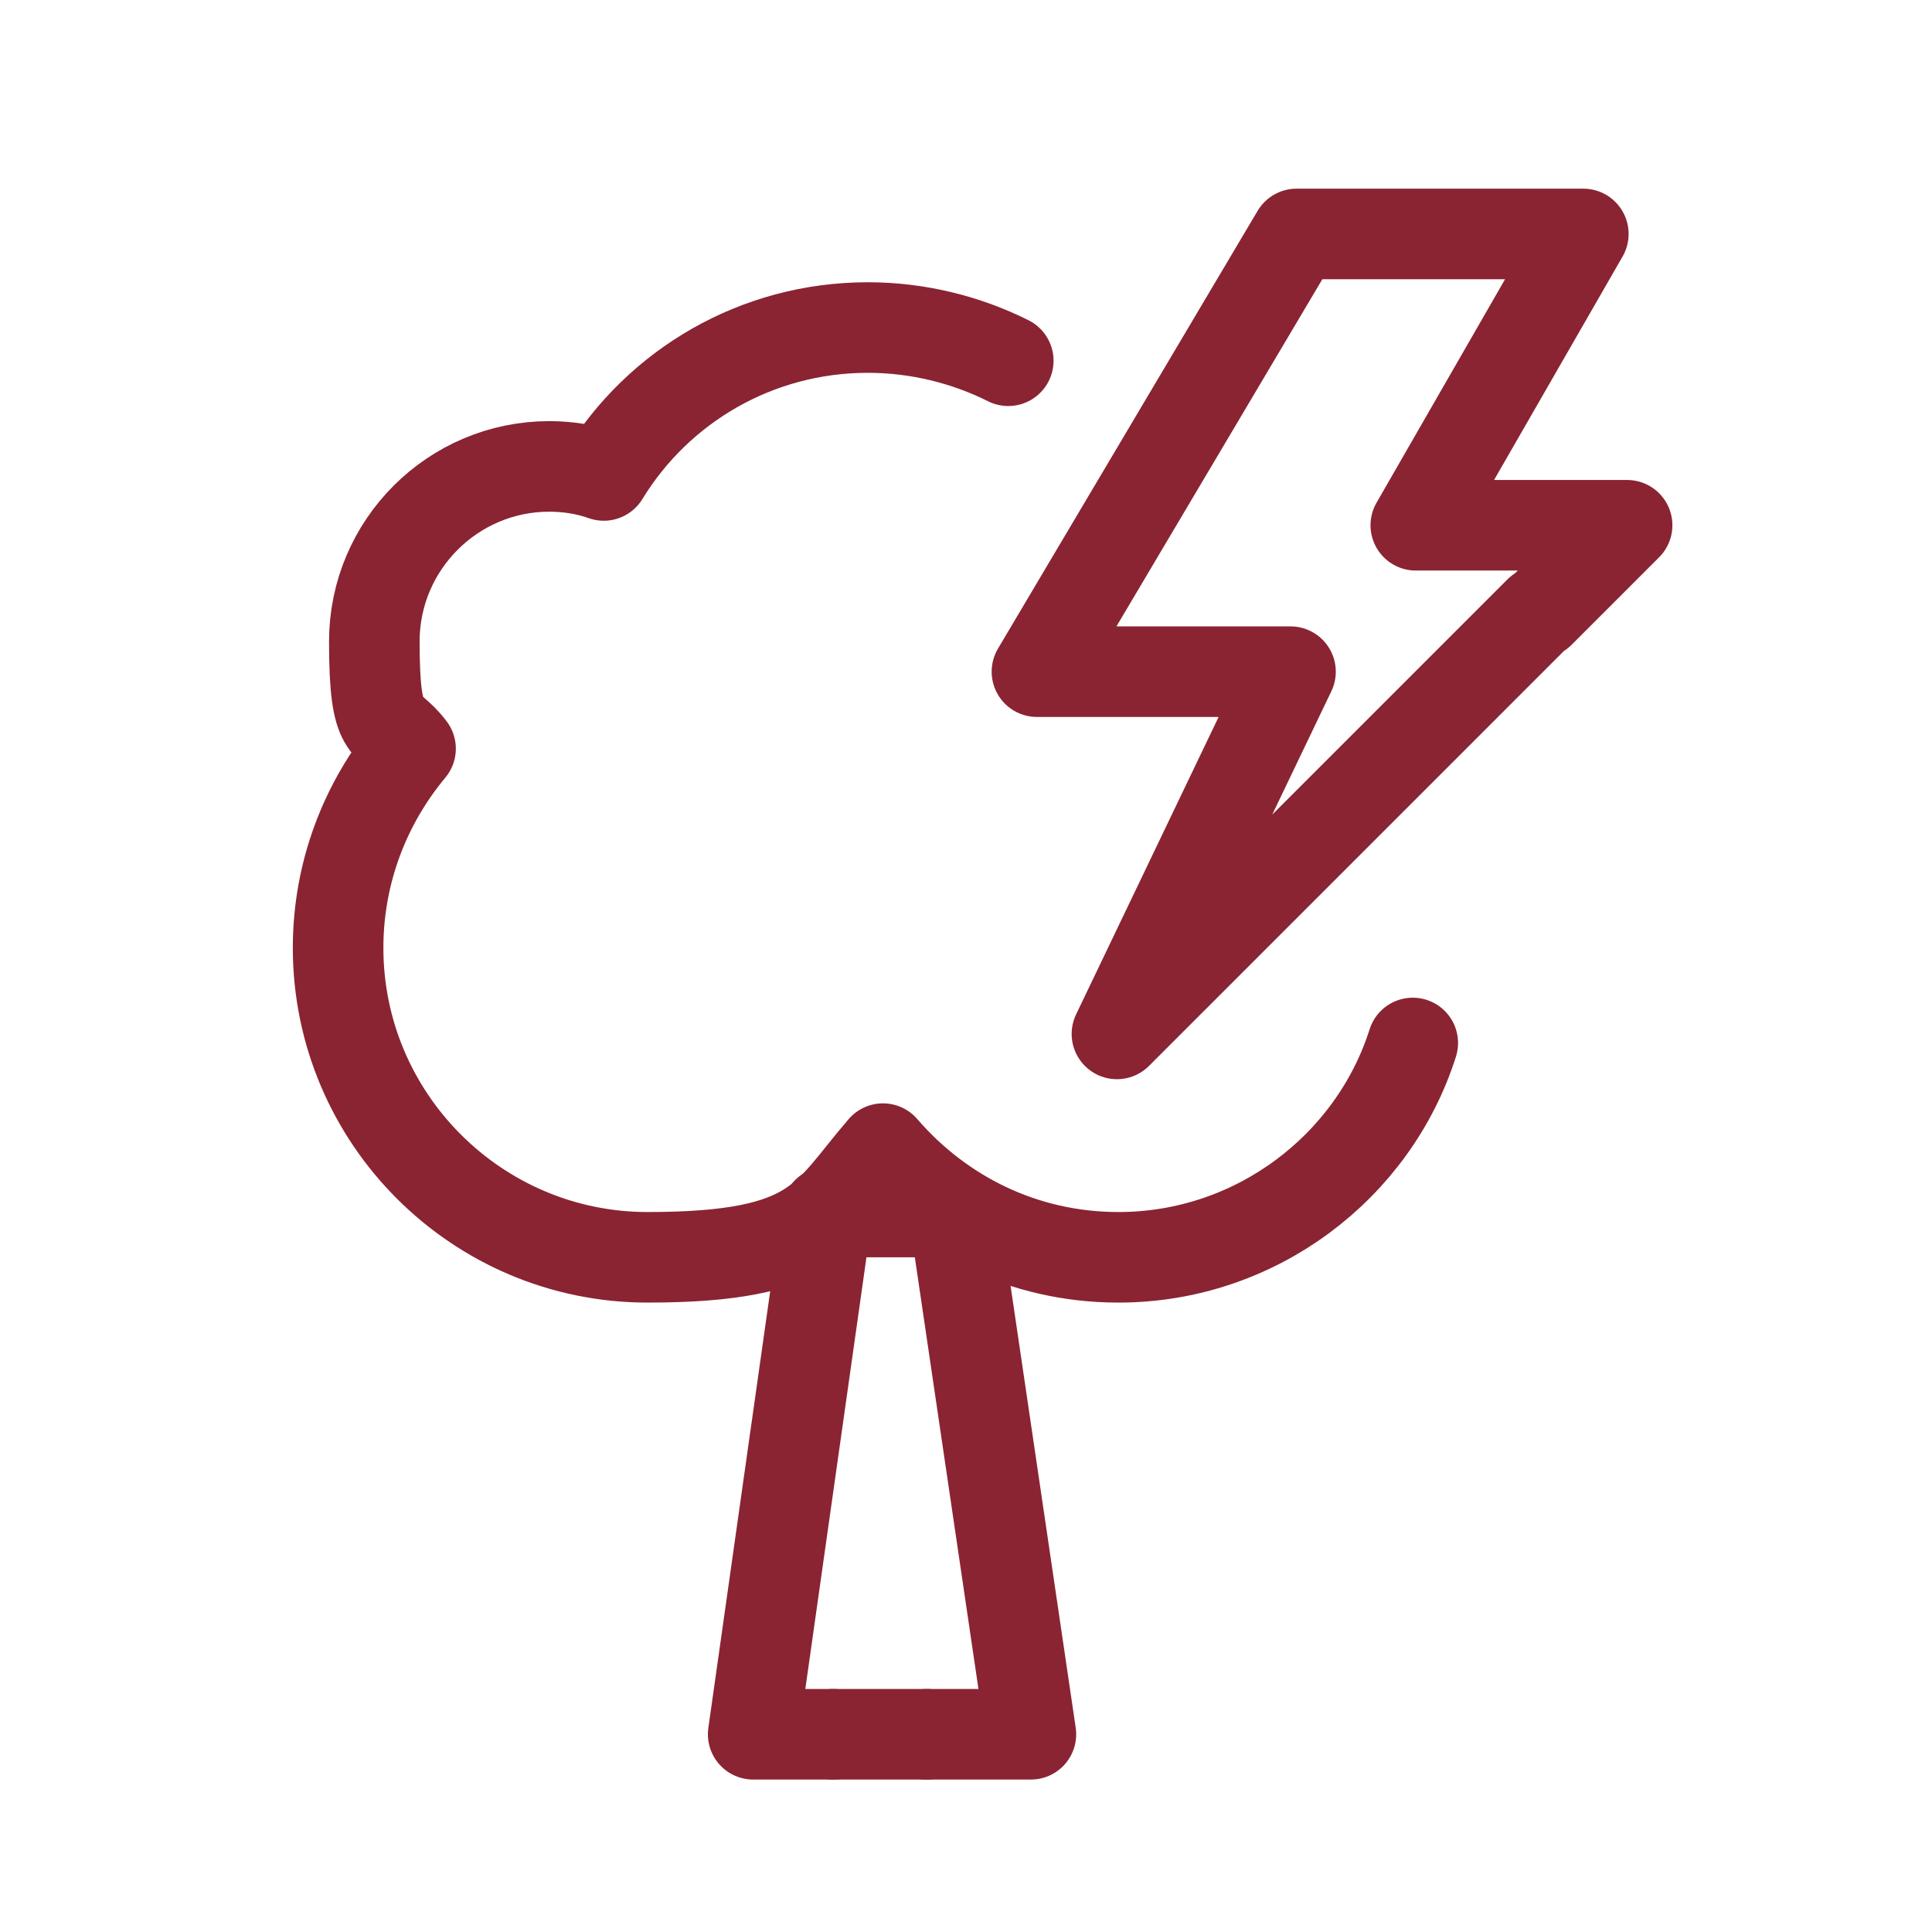
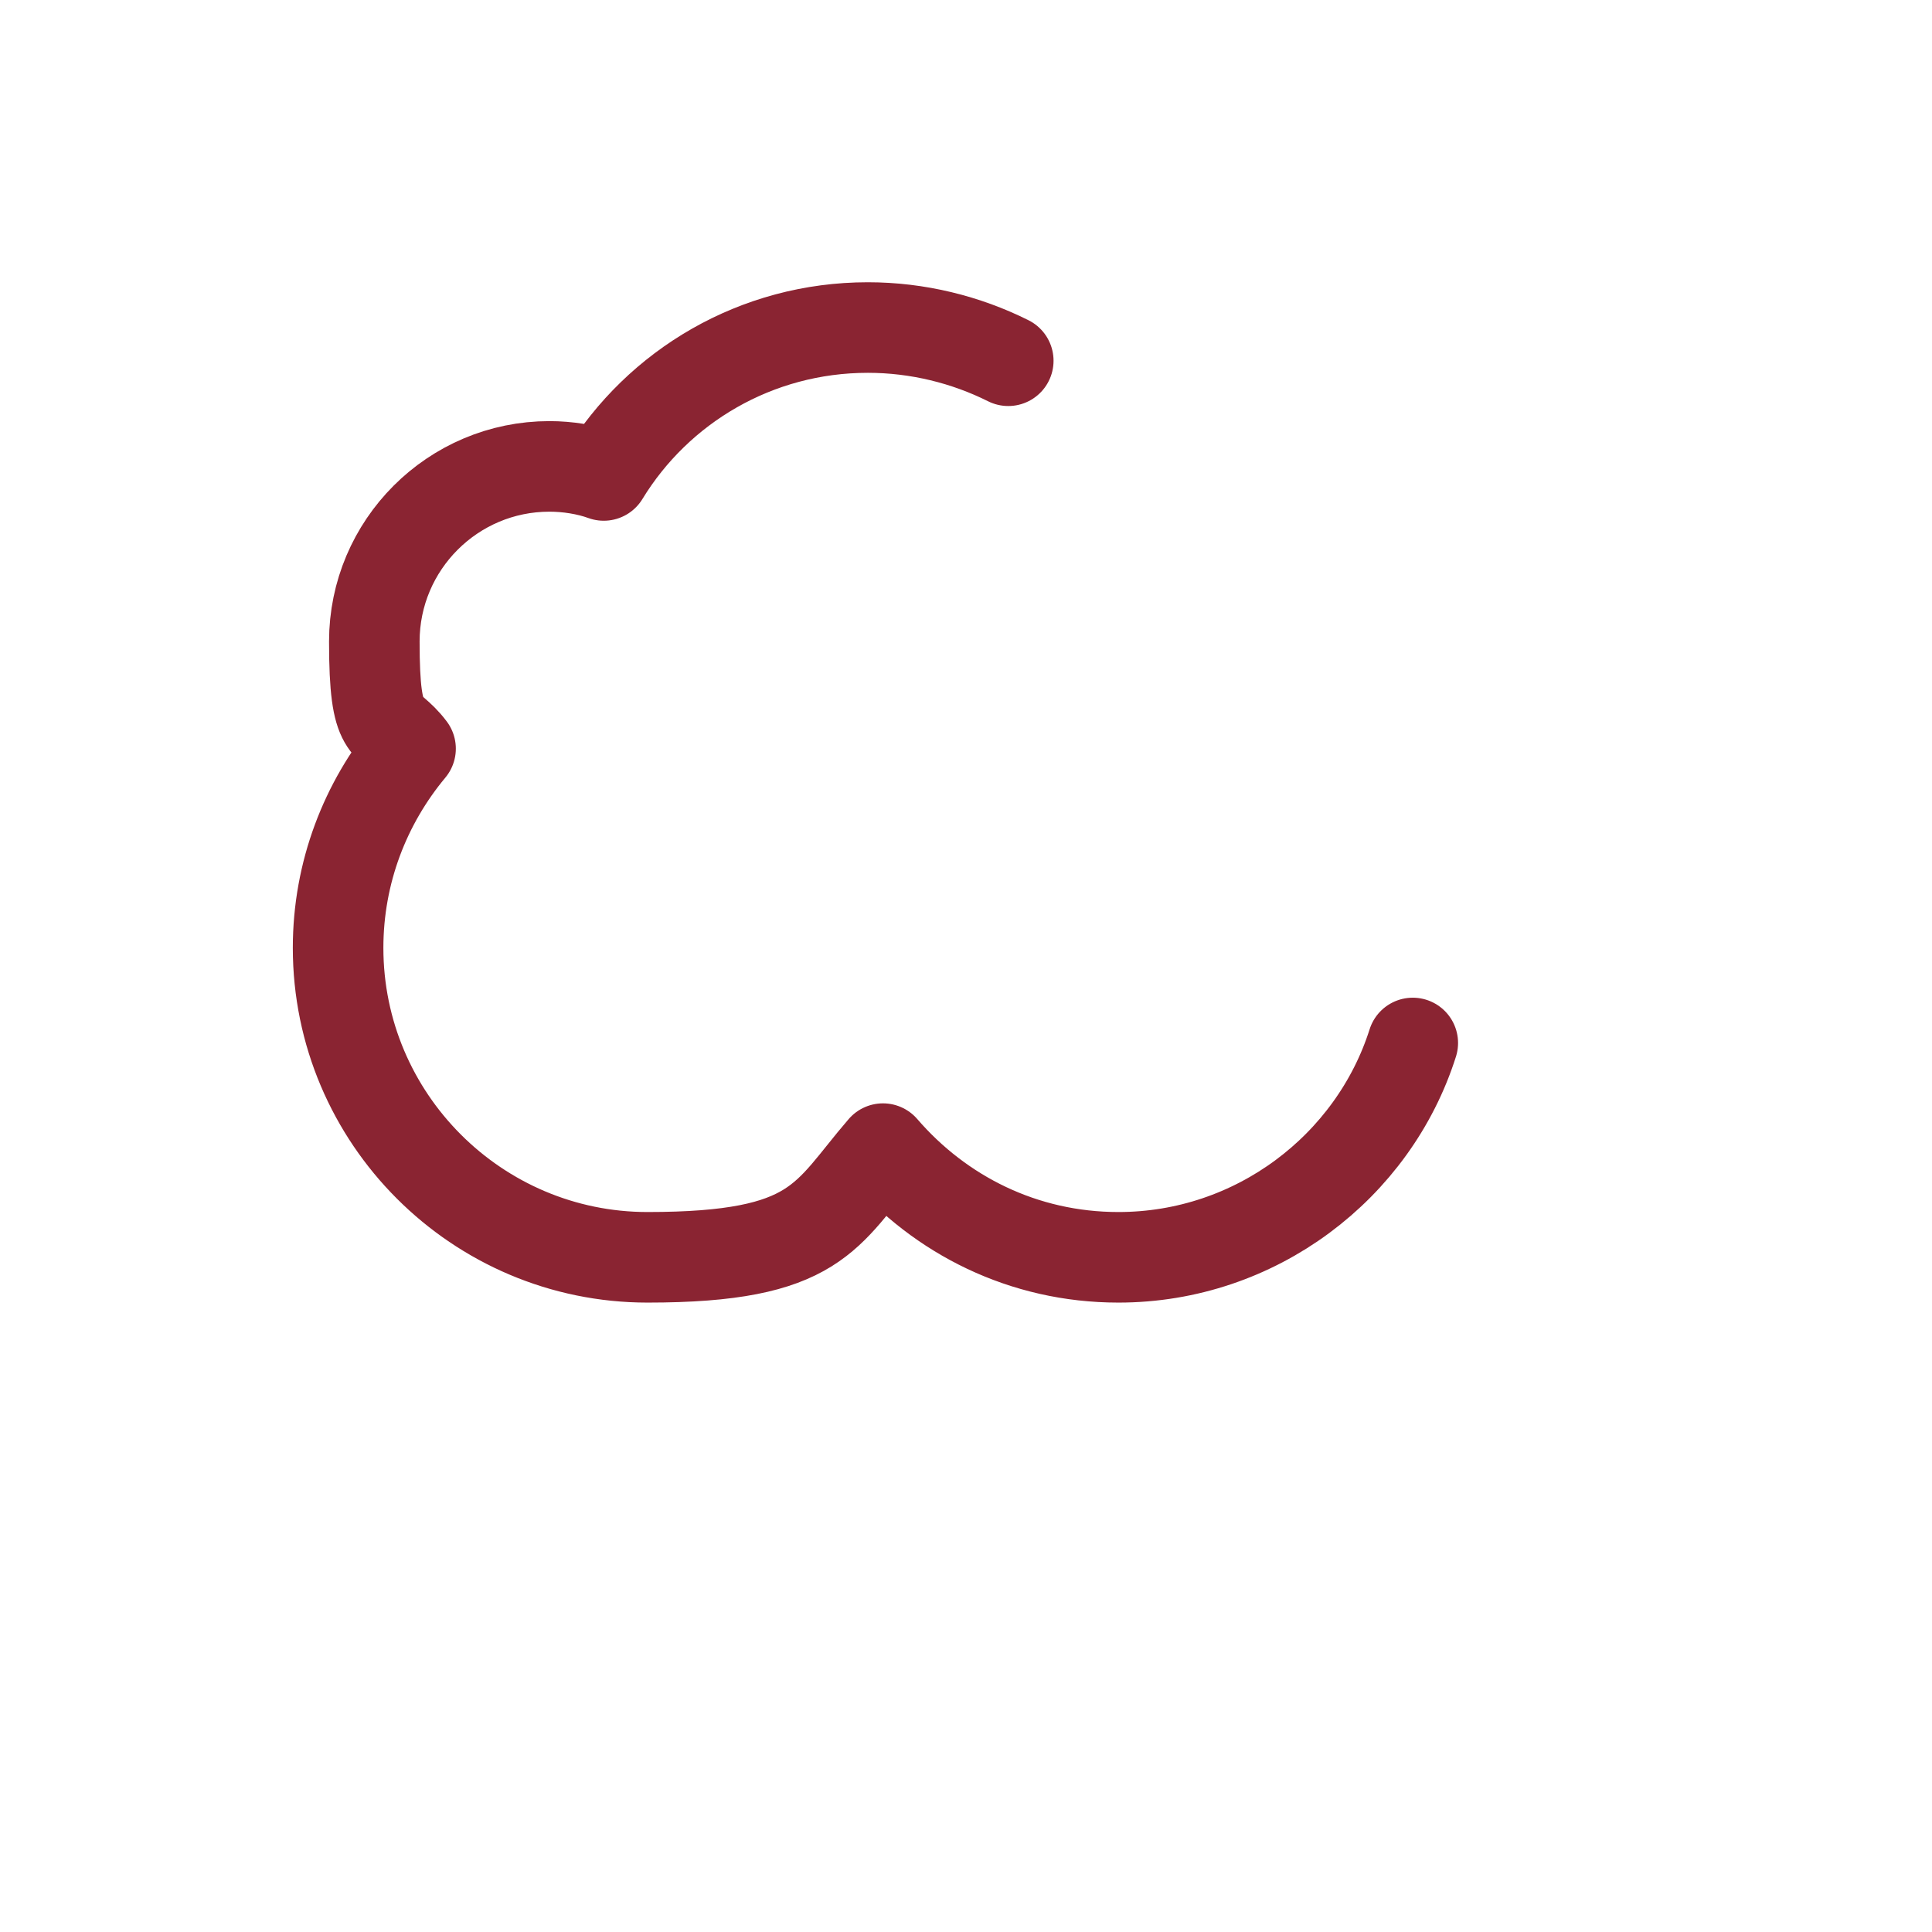
<svg xmlns="http://www.w3.org/2000/svg" viewBox="0 0 128 128">
  <defs>
    <style>
      .cls-1 {
        fill: none;
        stroke: #8a2432;
        stroke-linecap: round;
        stroke-linejoin: round;
        stroke-width: 6px;
      }
    </style>
  </defs>
  <g id="Icons">
    <g>
      <path class="cls-1" d="M66.8,23.9c-2.8-1.4-6-2.2-9.3-2.2-7.4,0-13.9,3.9-17.5,9.8-1.1-.4-2.4-.6-3.6-.6-6.4,0-11.6,5.2-11.6,11.6s.9,5.1,2.4,7.1c-3,3.6-4.8,8.2-4.8,13.2,0,11.3,9.2,20.5,20.5,20.5s11.8-2.8,15.6-7.2c3.8,4.4,9.3,7.2,15.6,7.2,9.1,0,16.9-6,19.5-14.2" />
-       <line class="cls-1" x1="61.4" y1="114.9" x2="55.2" y2="114.9" />
-       <polyline class="cls-1" points="55.2 114.9 49.9 114.9 54.8 80.3 63.2 80.3 68.3 114.9 61.4 114.9" />
    </g>
  </g>
  <g id="Layer_8" data-name="Layer 8">
-     <path class="cls-1" d="M102,40.6l5.8-5.8h-14l11.1-19.3h-19l-17.2,29h16.8l-11.5,24,10.2-10.2,17.8-17.8Z" />
-   </g>
+     </g>
</svg>